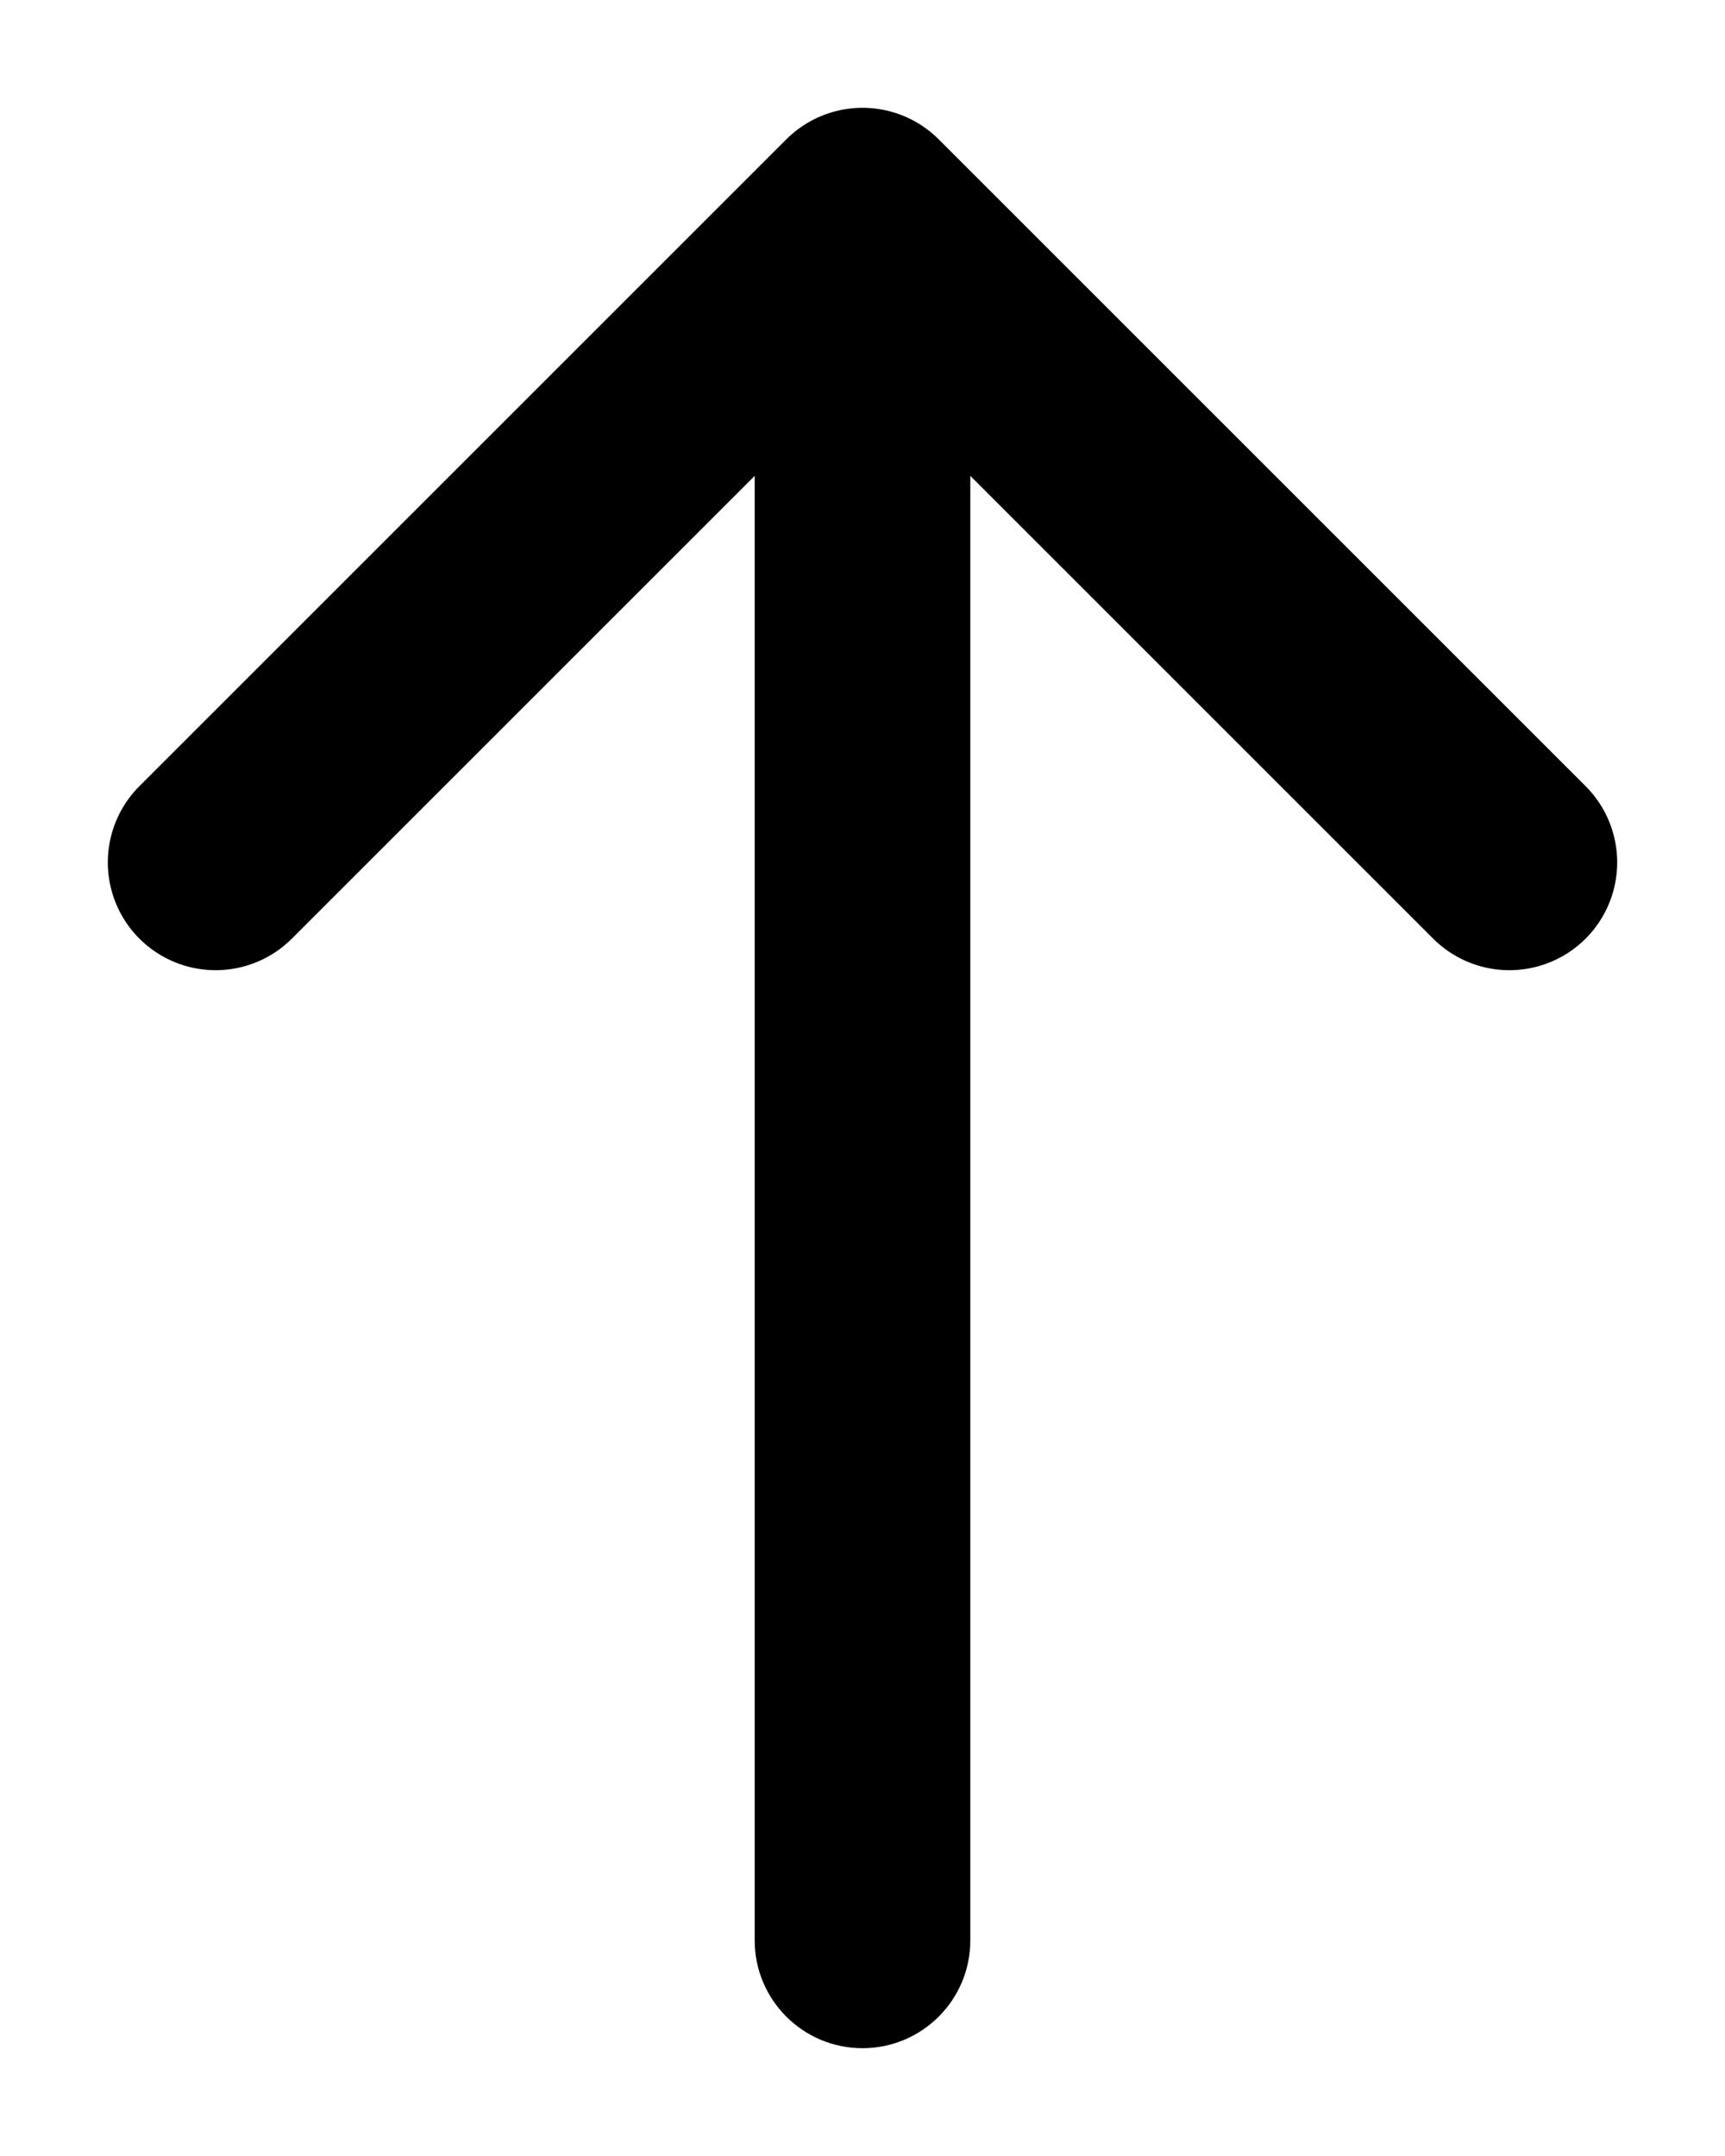
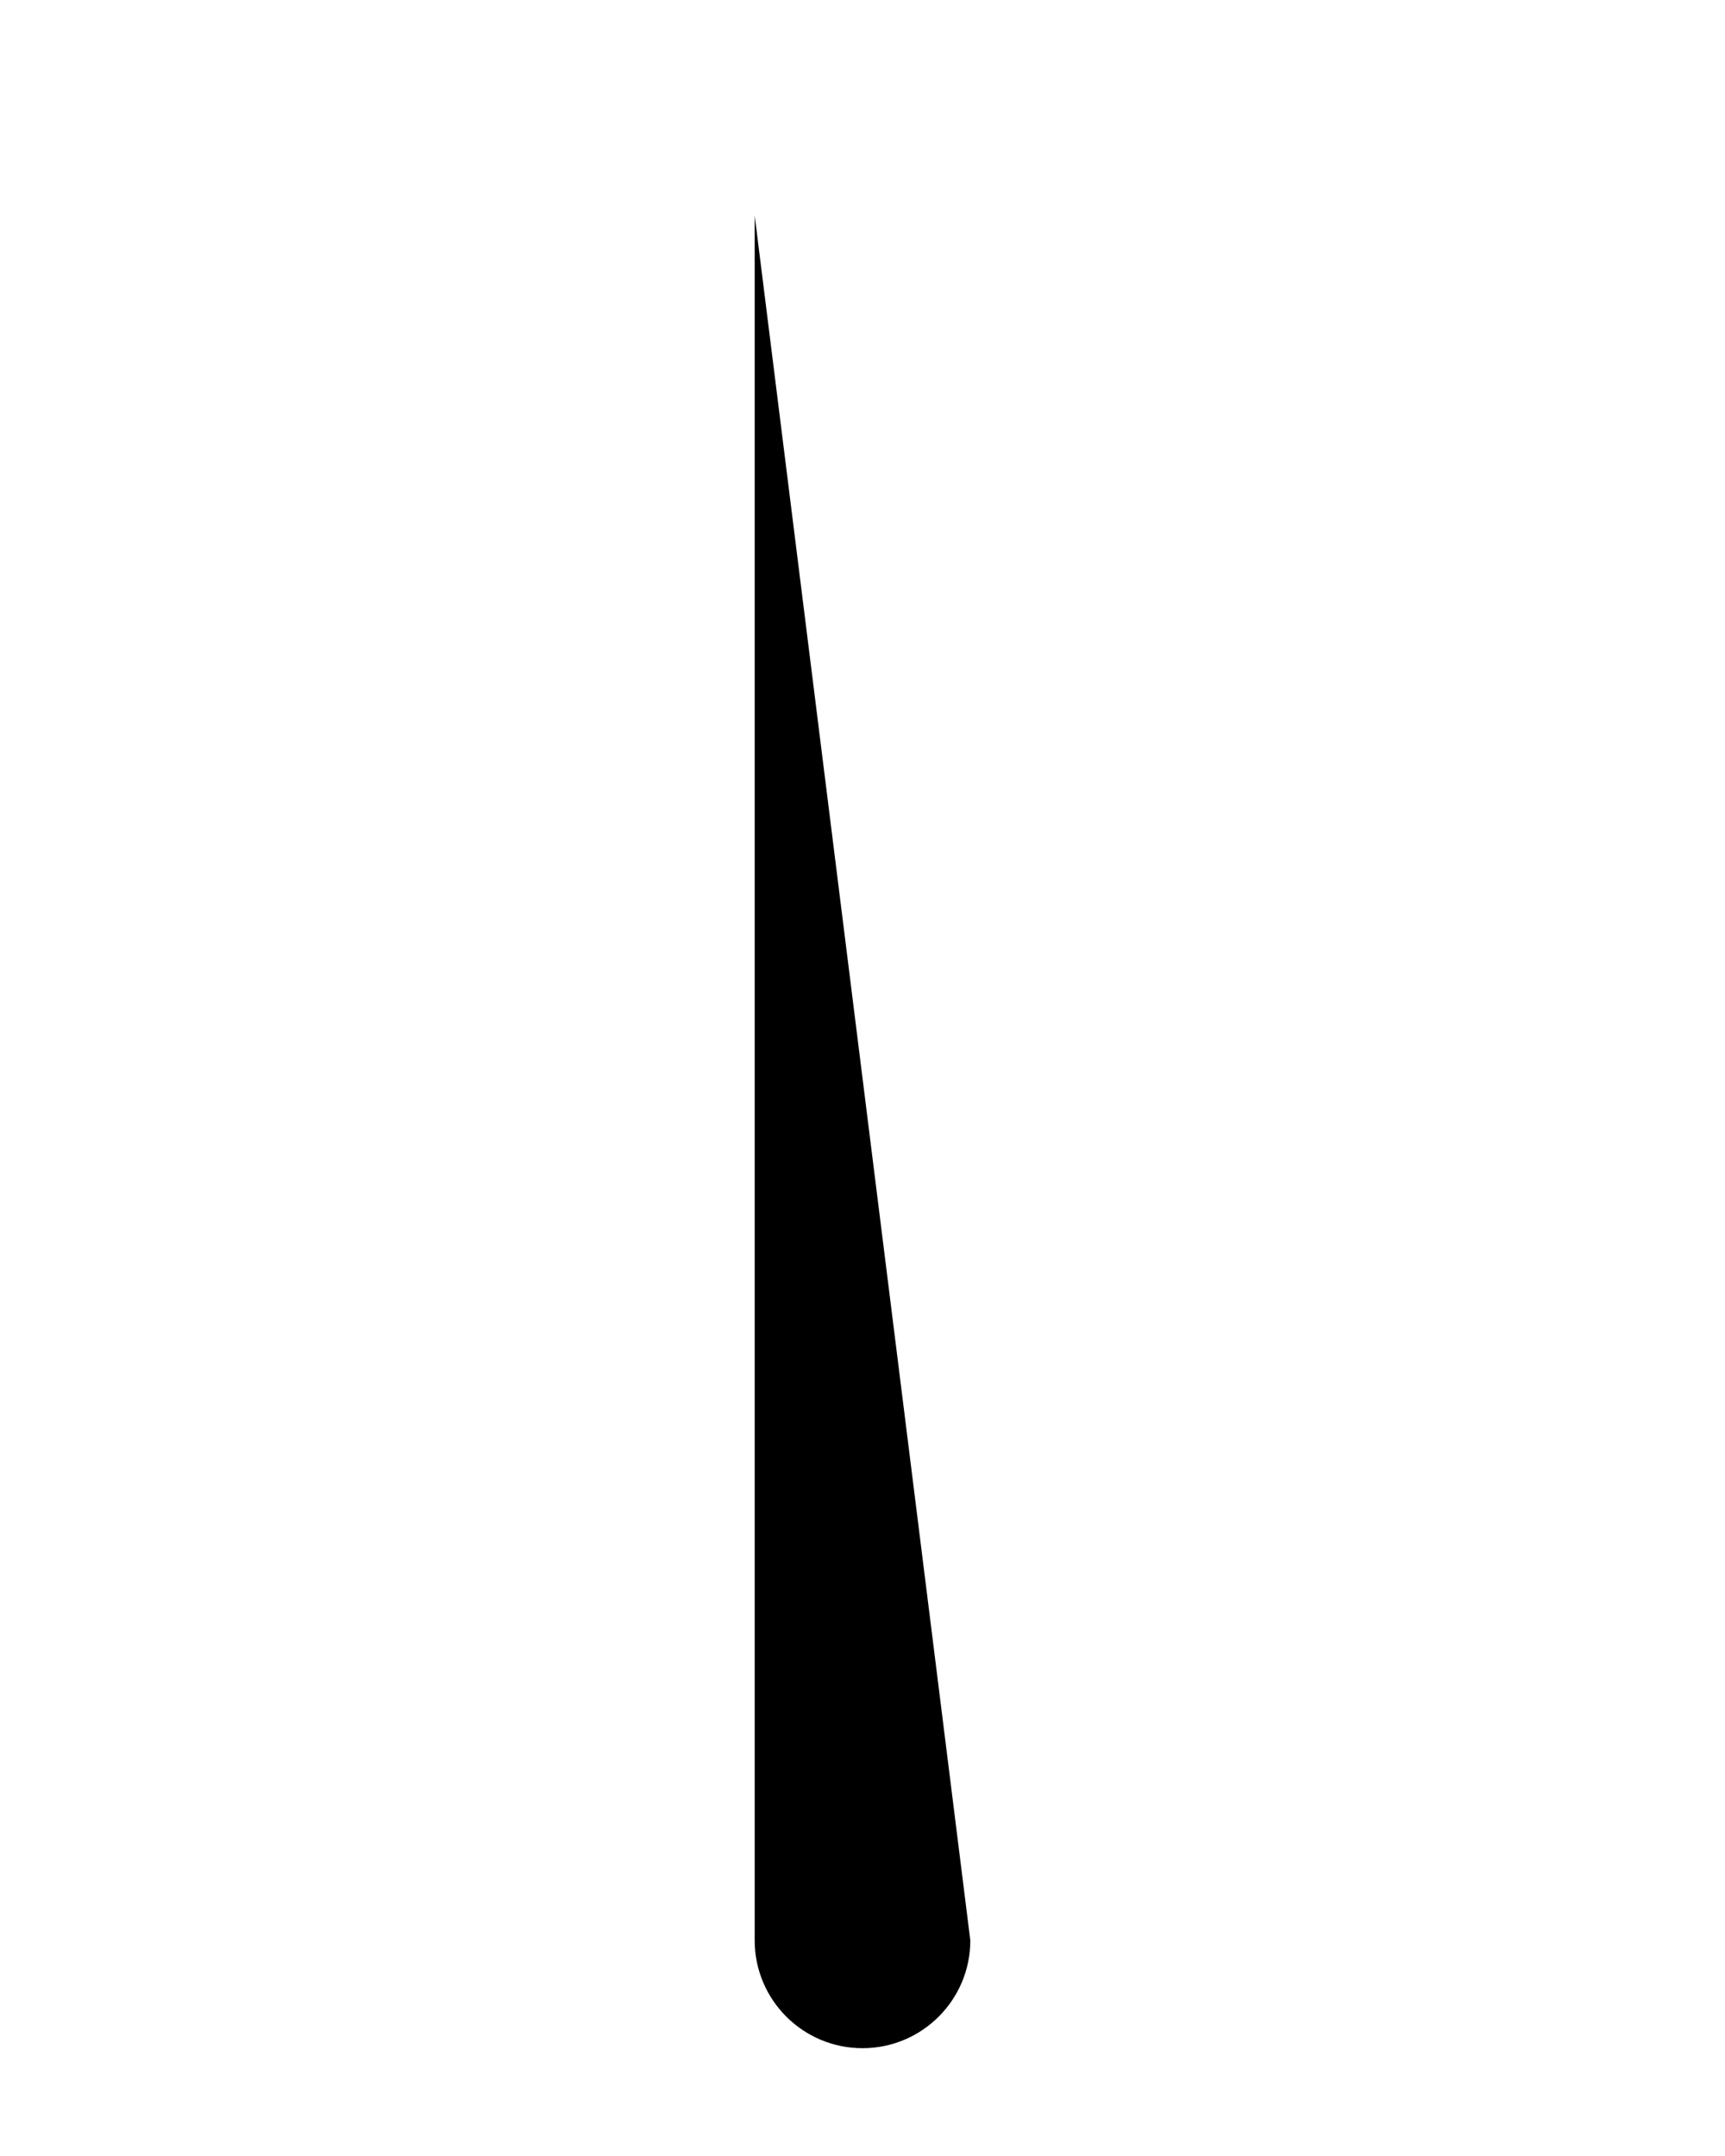
<svg xmlns="http://www.w3.org/2000/svg" width="16" height="20" viewBox="0 0 16 20" fill="none">
-   <path d="M7 18C7 18.552 7.448 19 8 19C8.552 19 9 18.552 9 18L7 18ZM9 18L9 2L7 2L7 18L9 18Z" fill="black" />
-   <path d="M2 8L8 2L14 8" stroke="black" stroke-width="2" stroke-linecap="round" stroke-linejoin="round" />
+   <path d="M7 18C7 18.552 7.448 19 8 19C8.552 19 9 18.552 9 18L7 18ZM9 18L7 2L7 18L9 18Z" fill="black" />
</svg>